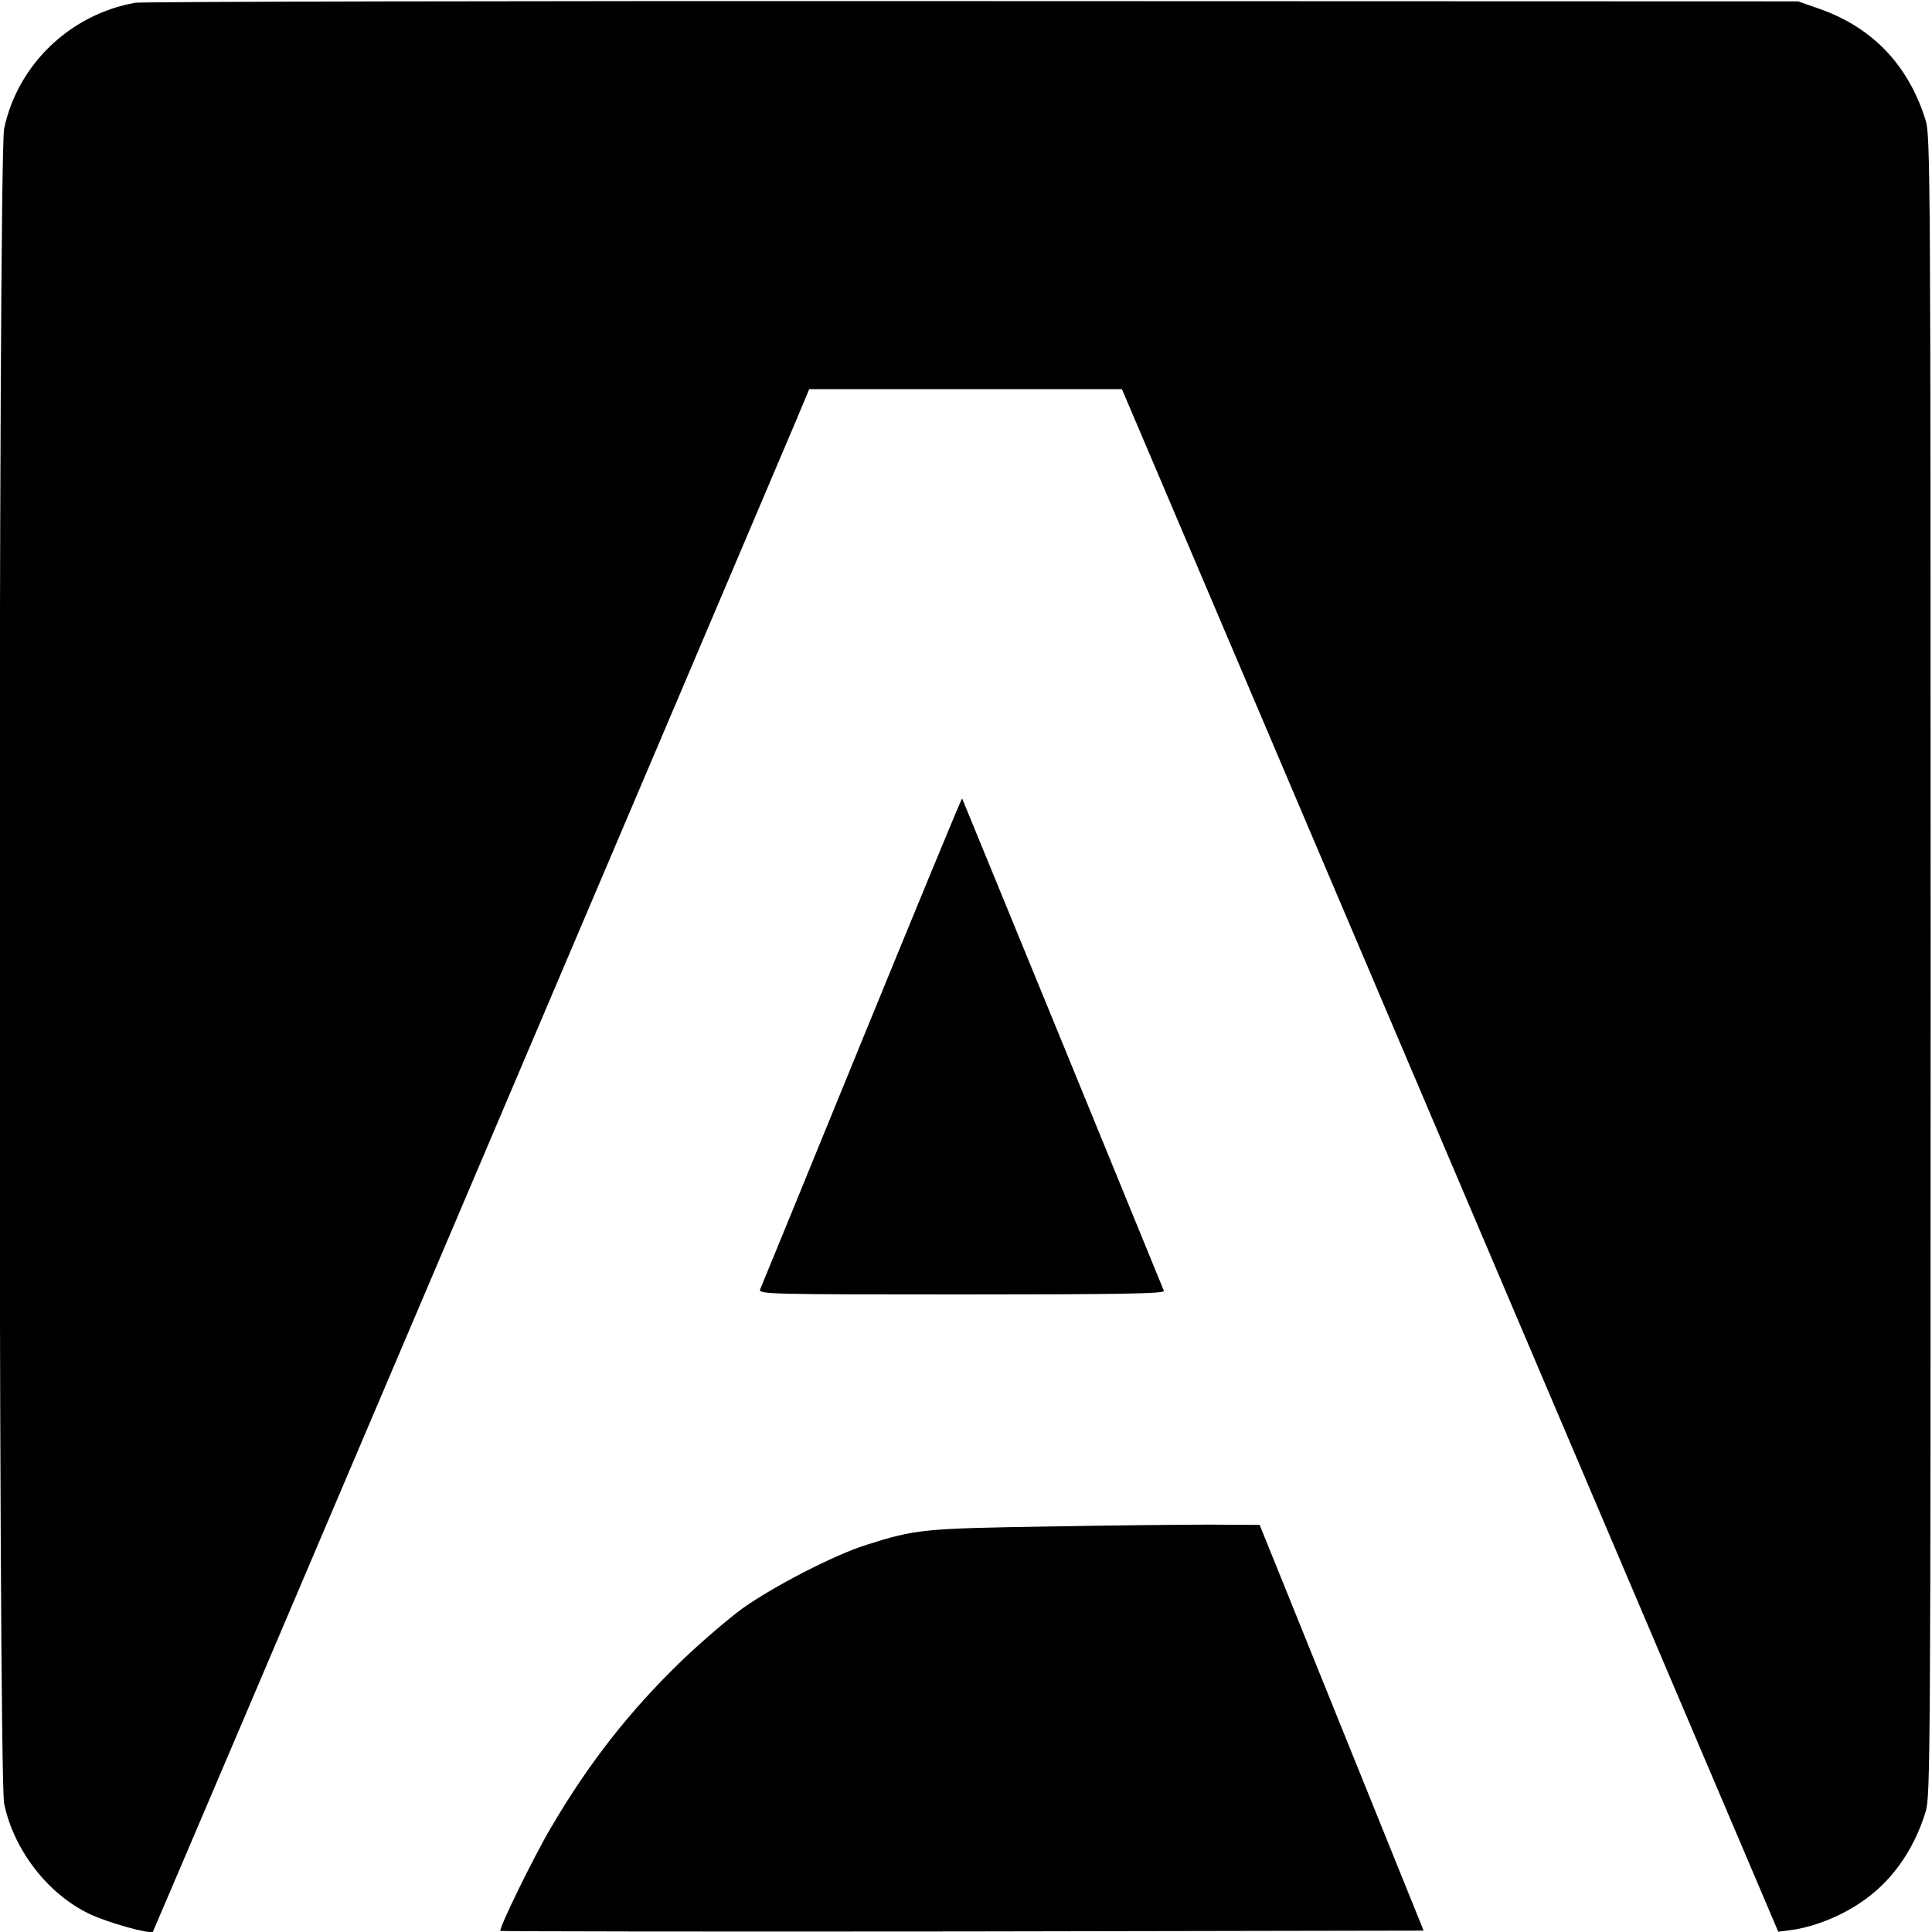
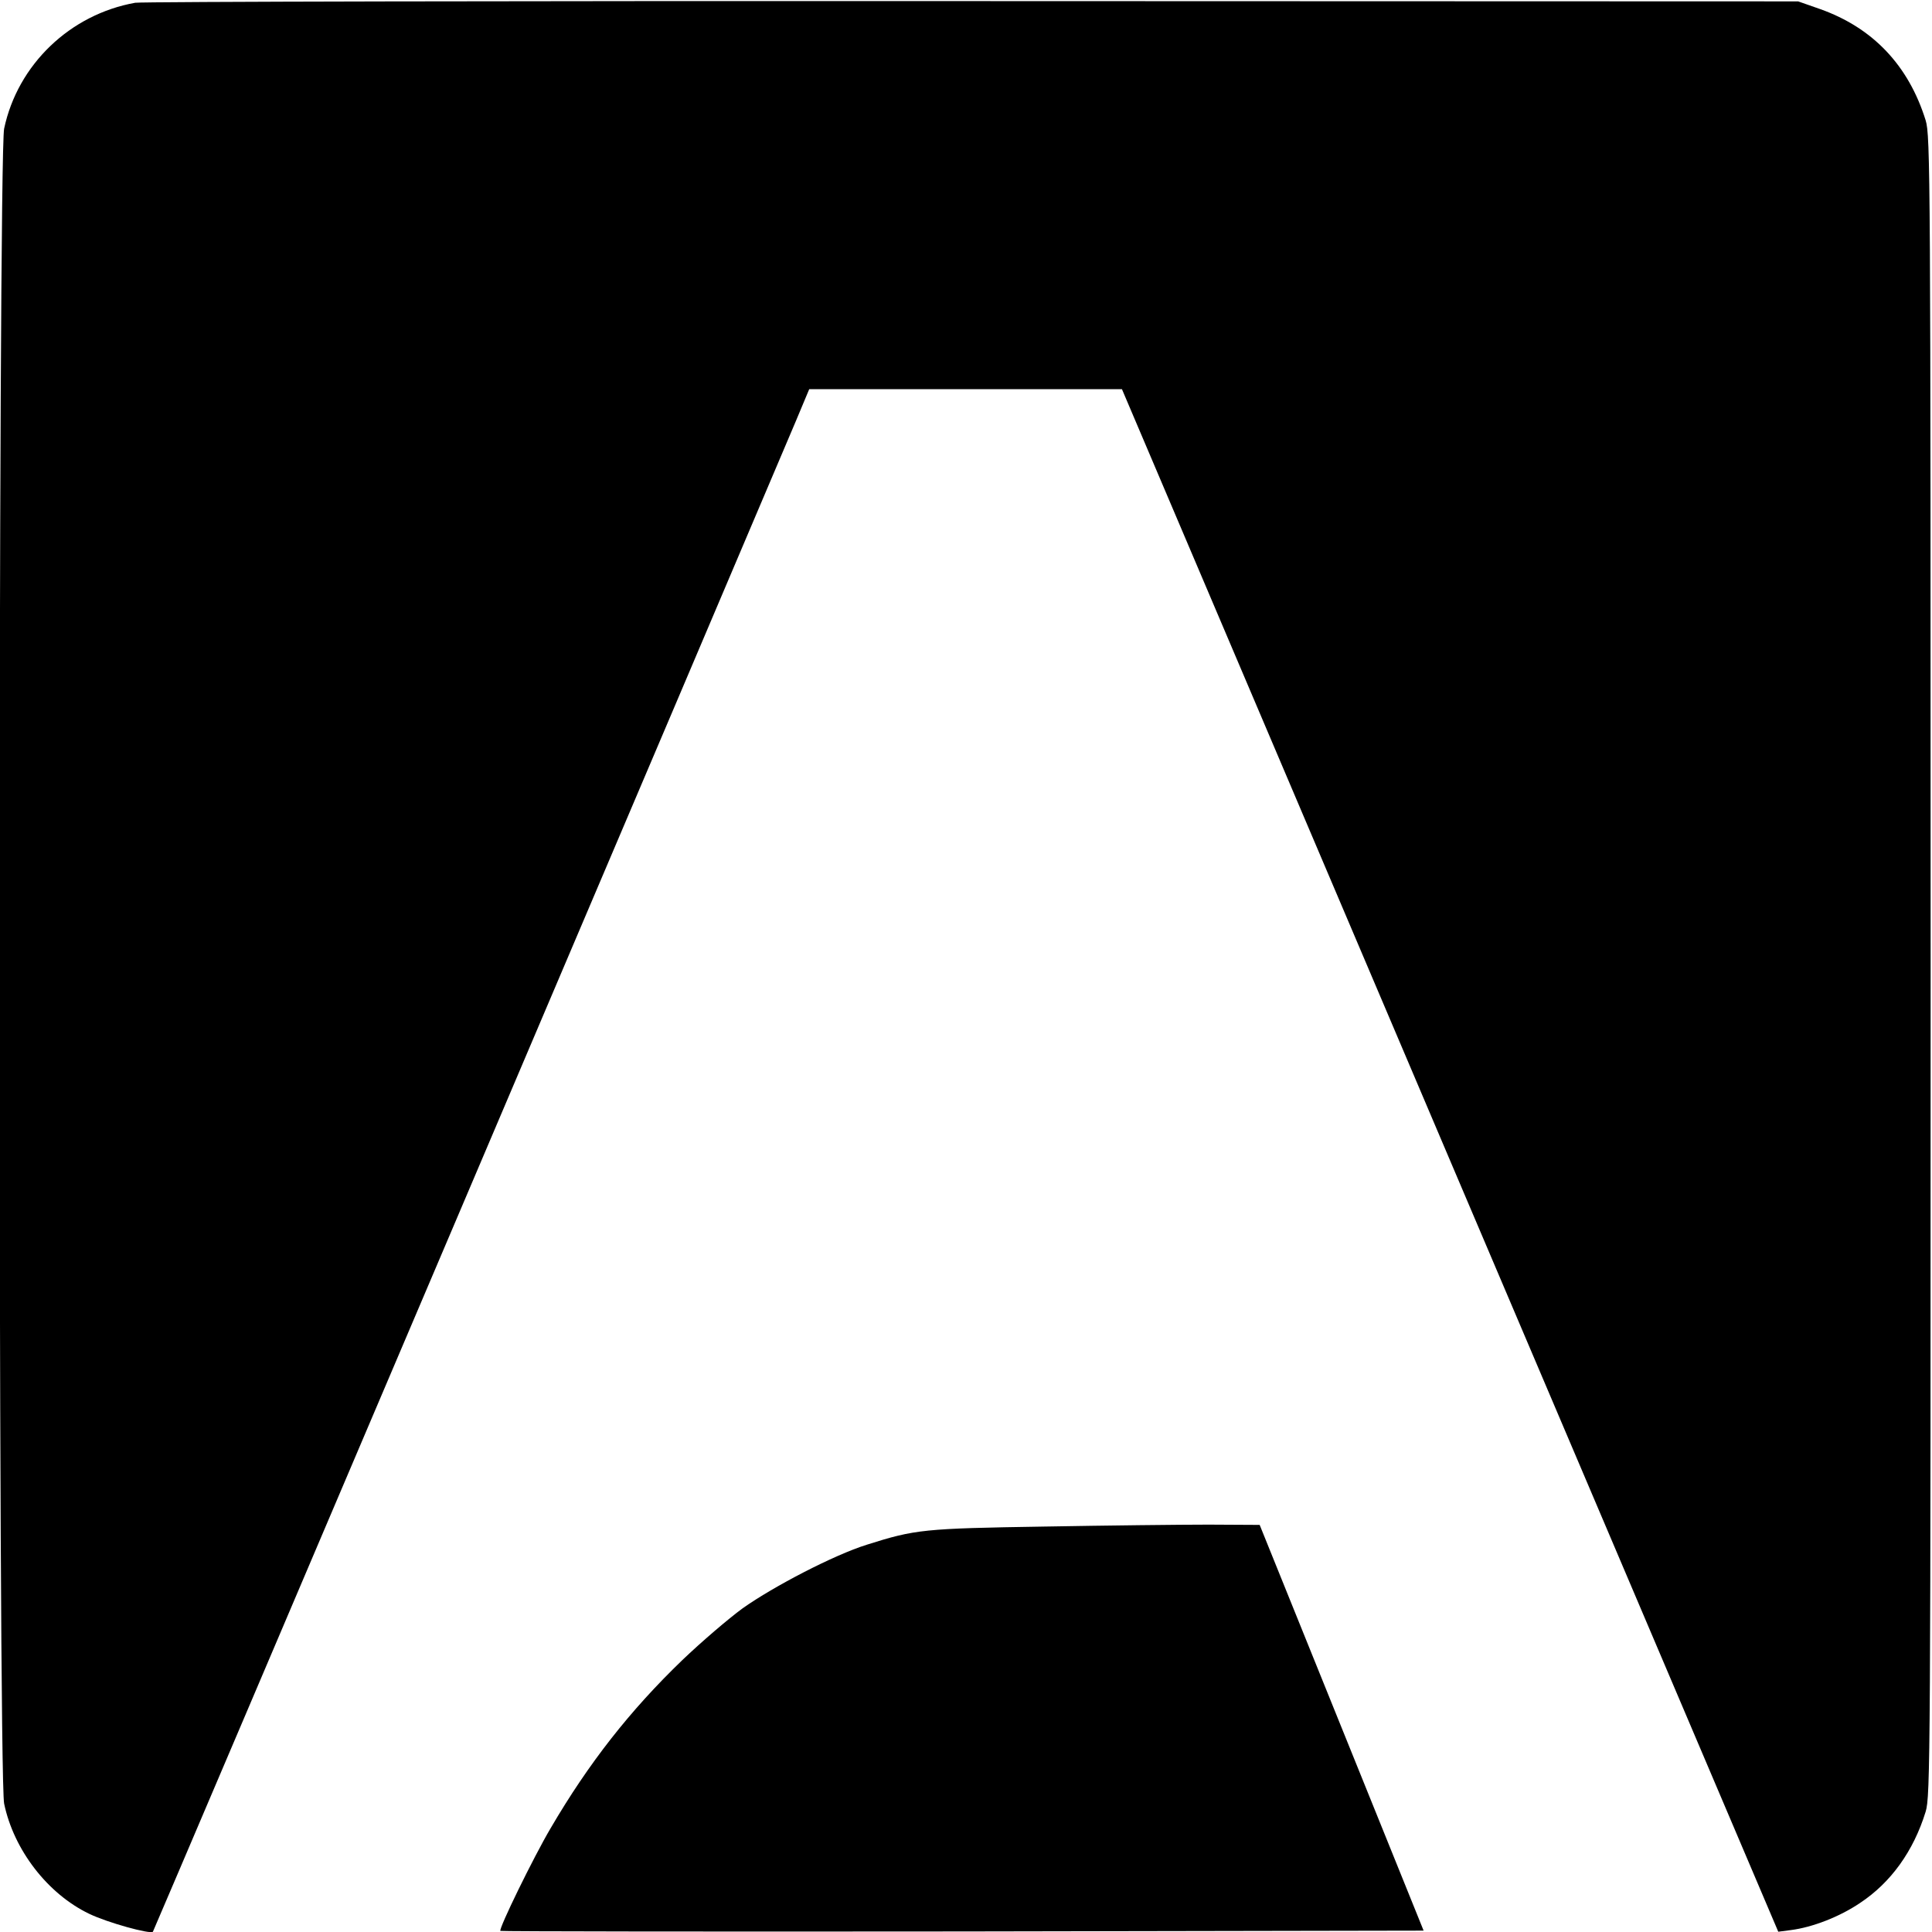
<svg xmlns="http://www.w3.org/2000/svg" version="1.0" width="700pt" height="700pt" viewBox="0 0 700 700" preserveAspectRatio="xMidYMid meet">
  <g transform="translate(0,700) scale(0.1,-0.1)" fill="#000000" stroke="none">
    <path d="M490 6990 c-236 -42 -426 -224 -475 -456 -22 -104 -22 -5964 0 -6069 35 -168 158 -327 308 -399 66 -32 222 -75 231 -65 3 3 2166 5086 2329 5472 l49 117 567 0 566 0 1189 -2795 1189 -2794 46 6 c78 10 176 48 250 98 112 74 194 188 238 331 17 57 18 177 18 3064 0 2887 -1 3007 -18 3064 -62 199 -191 335 -382 403 l-80 28 -2990 1 c-1644 1 -3010 -2 -3035 -6z" />
-     <path d="M3122 3227 c-198 -485 -364 -890 -368 -899 -6 -17 33 -18 731 -18 586 0 736 3 732 13 -29 72 -730 1783 -731 1784 -2 2 -165 -394 -364 -880z" />
    <path d="M3785 1469 c-439 -7 -468 -10 -645 -66 -118 -37 -336 -150 -449 -230 -52 -38 -150 -122 -219 -188 -189 -182 -339 -373 -477 -609 -62 -105 -189 -365 -182 -372 2 -2 756 -3 1675 -2 l1670 3 -297 735 -297 735 -185 1 c-101 0 -368 -3 -594 -7z" />
  </g>
</svg>